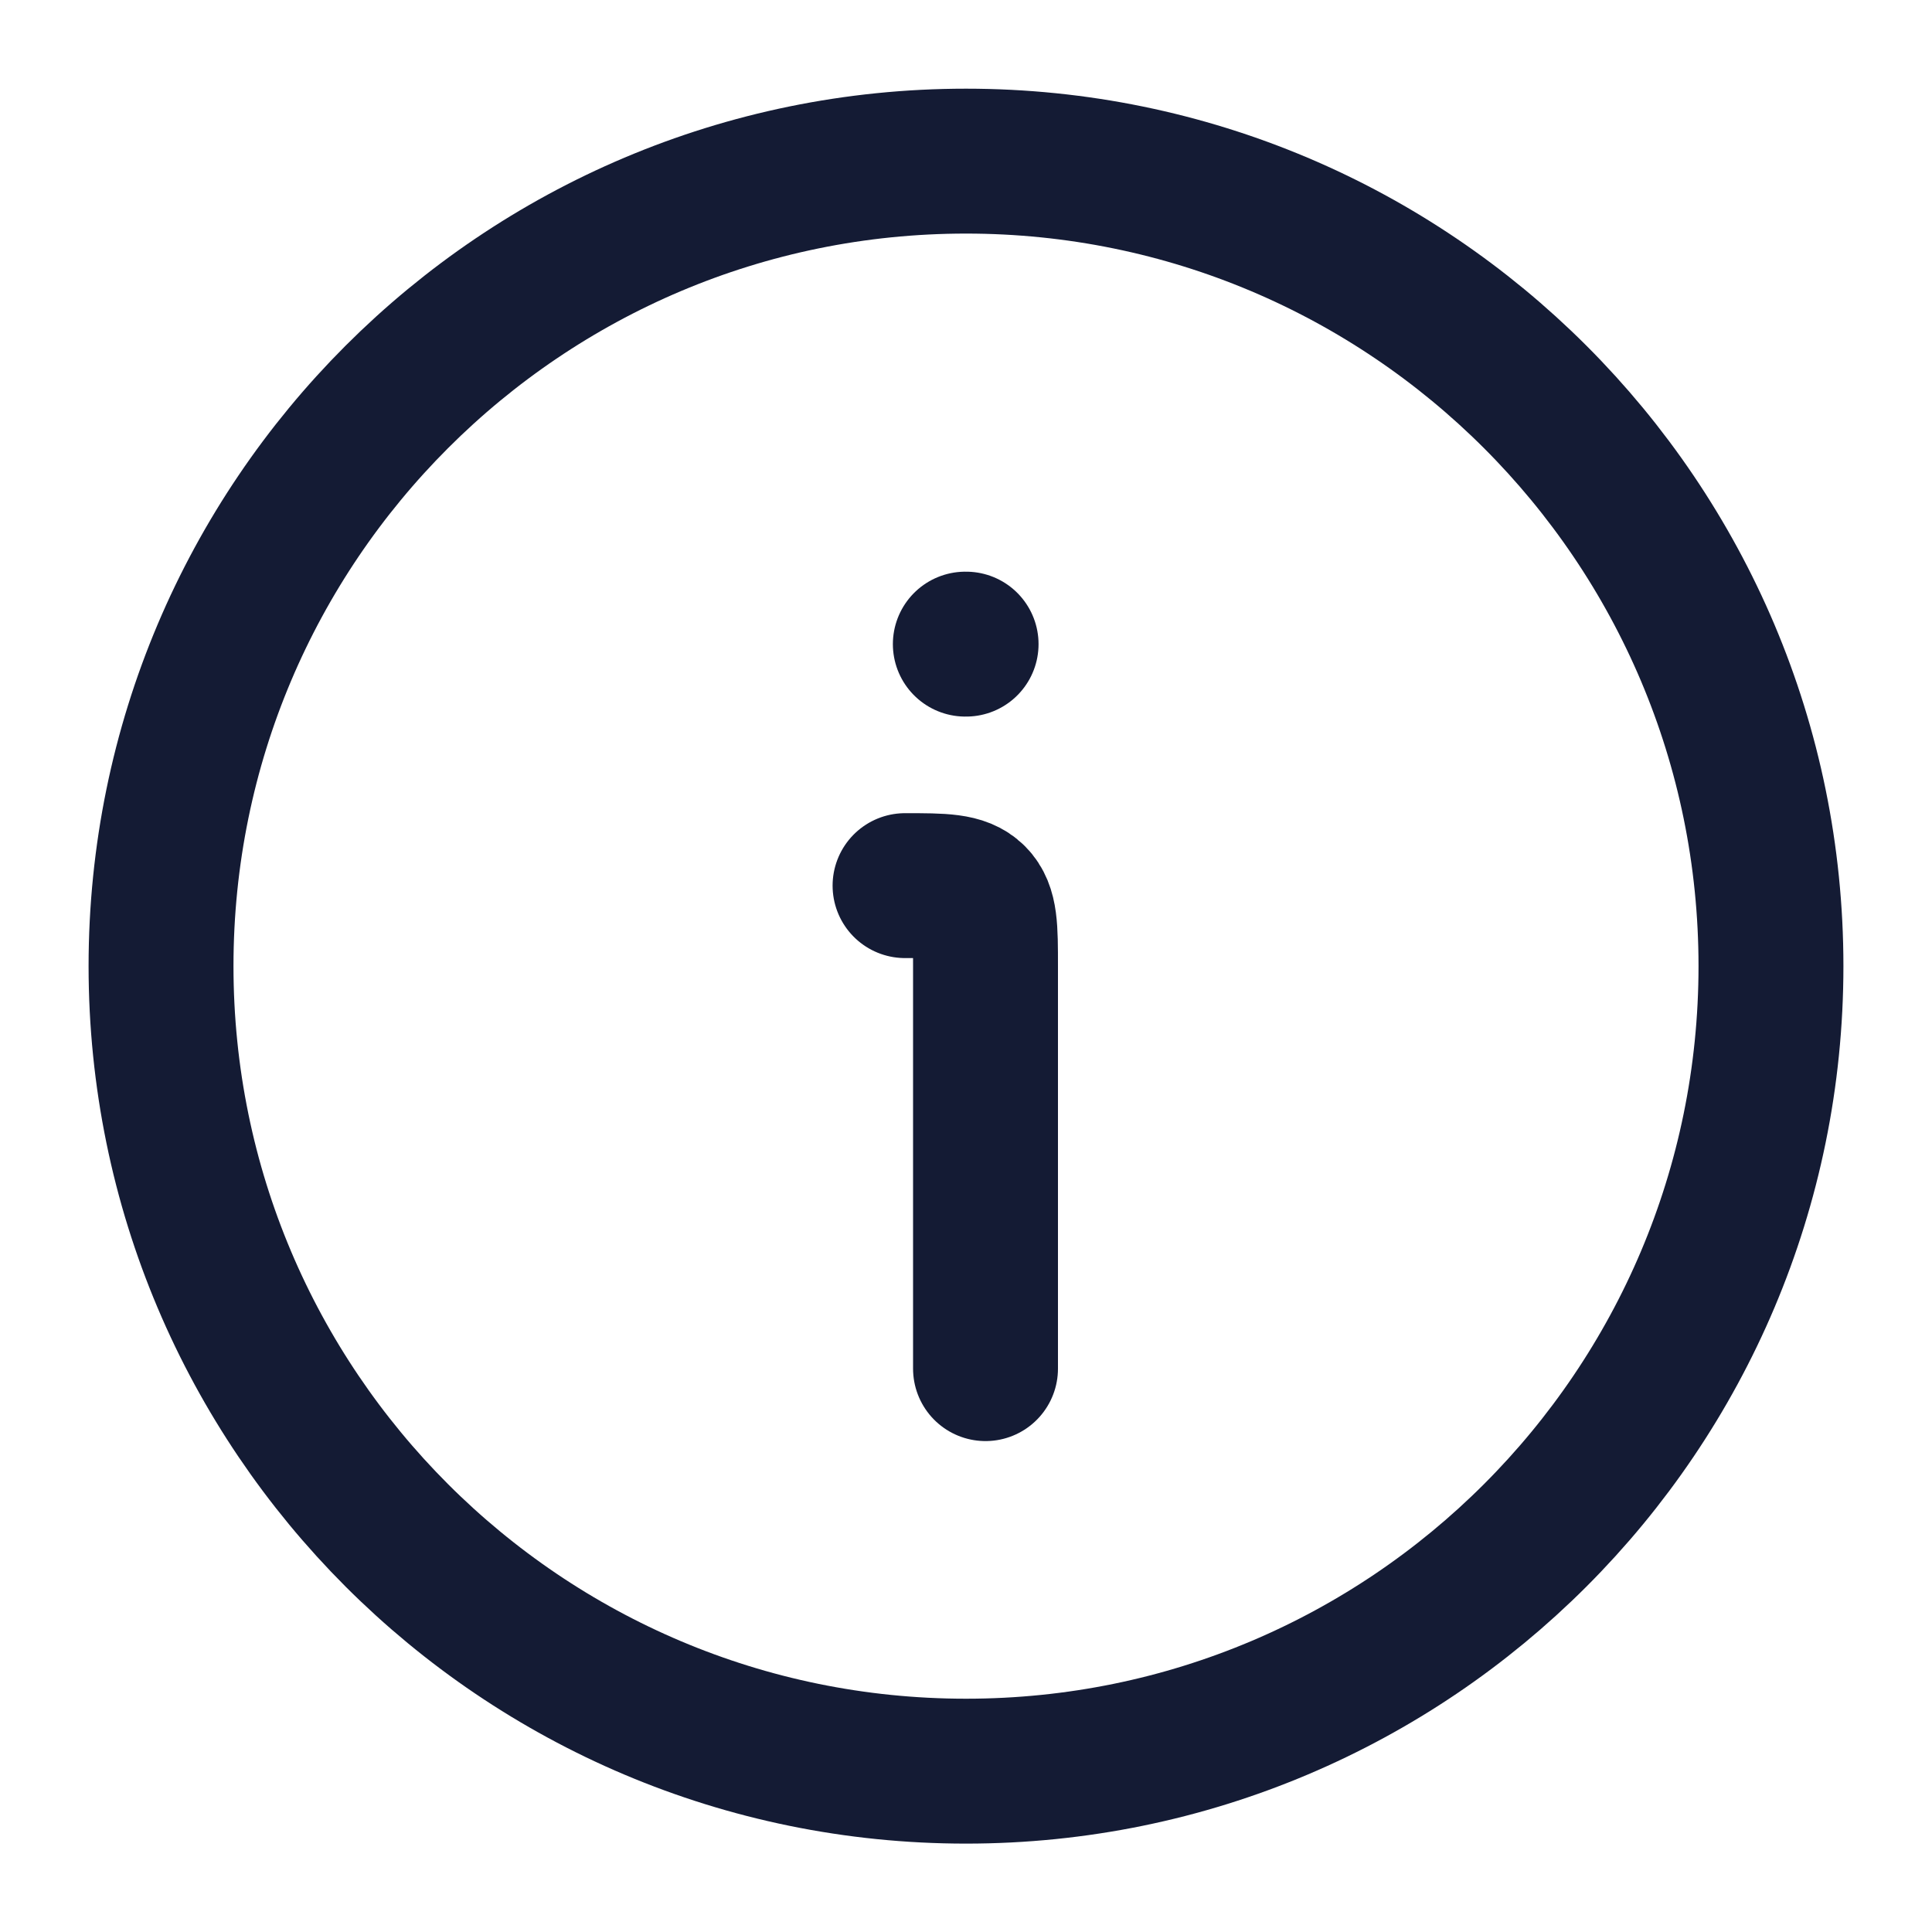
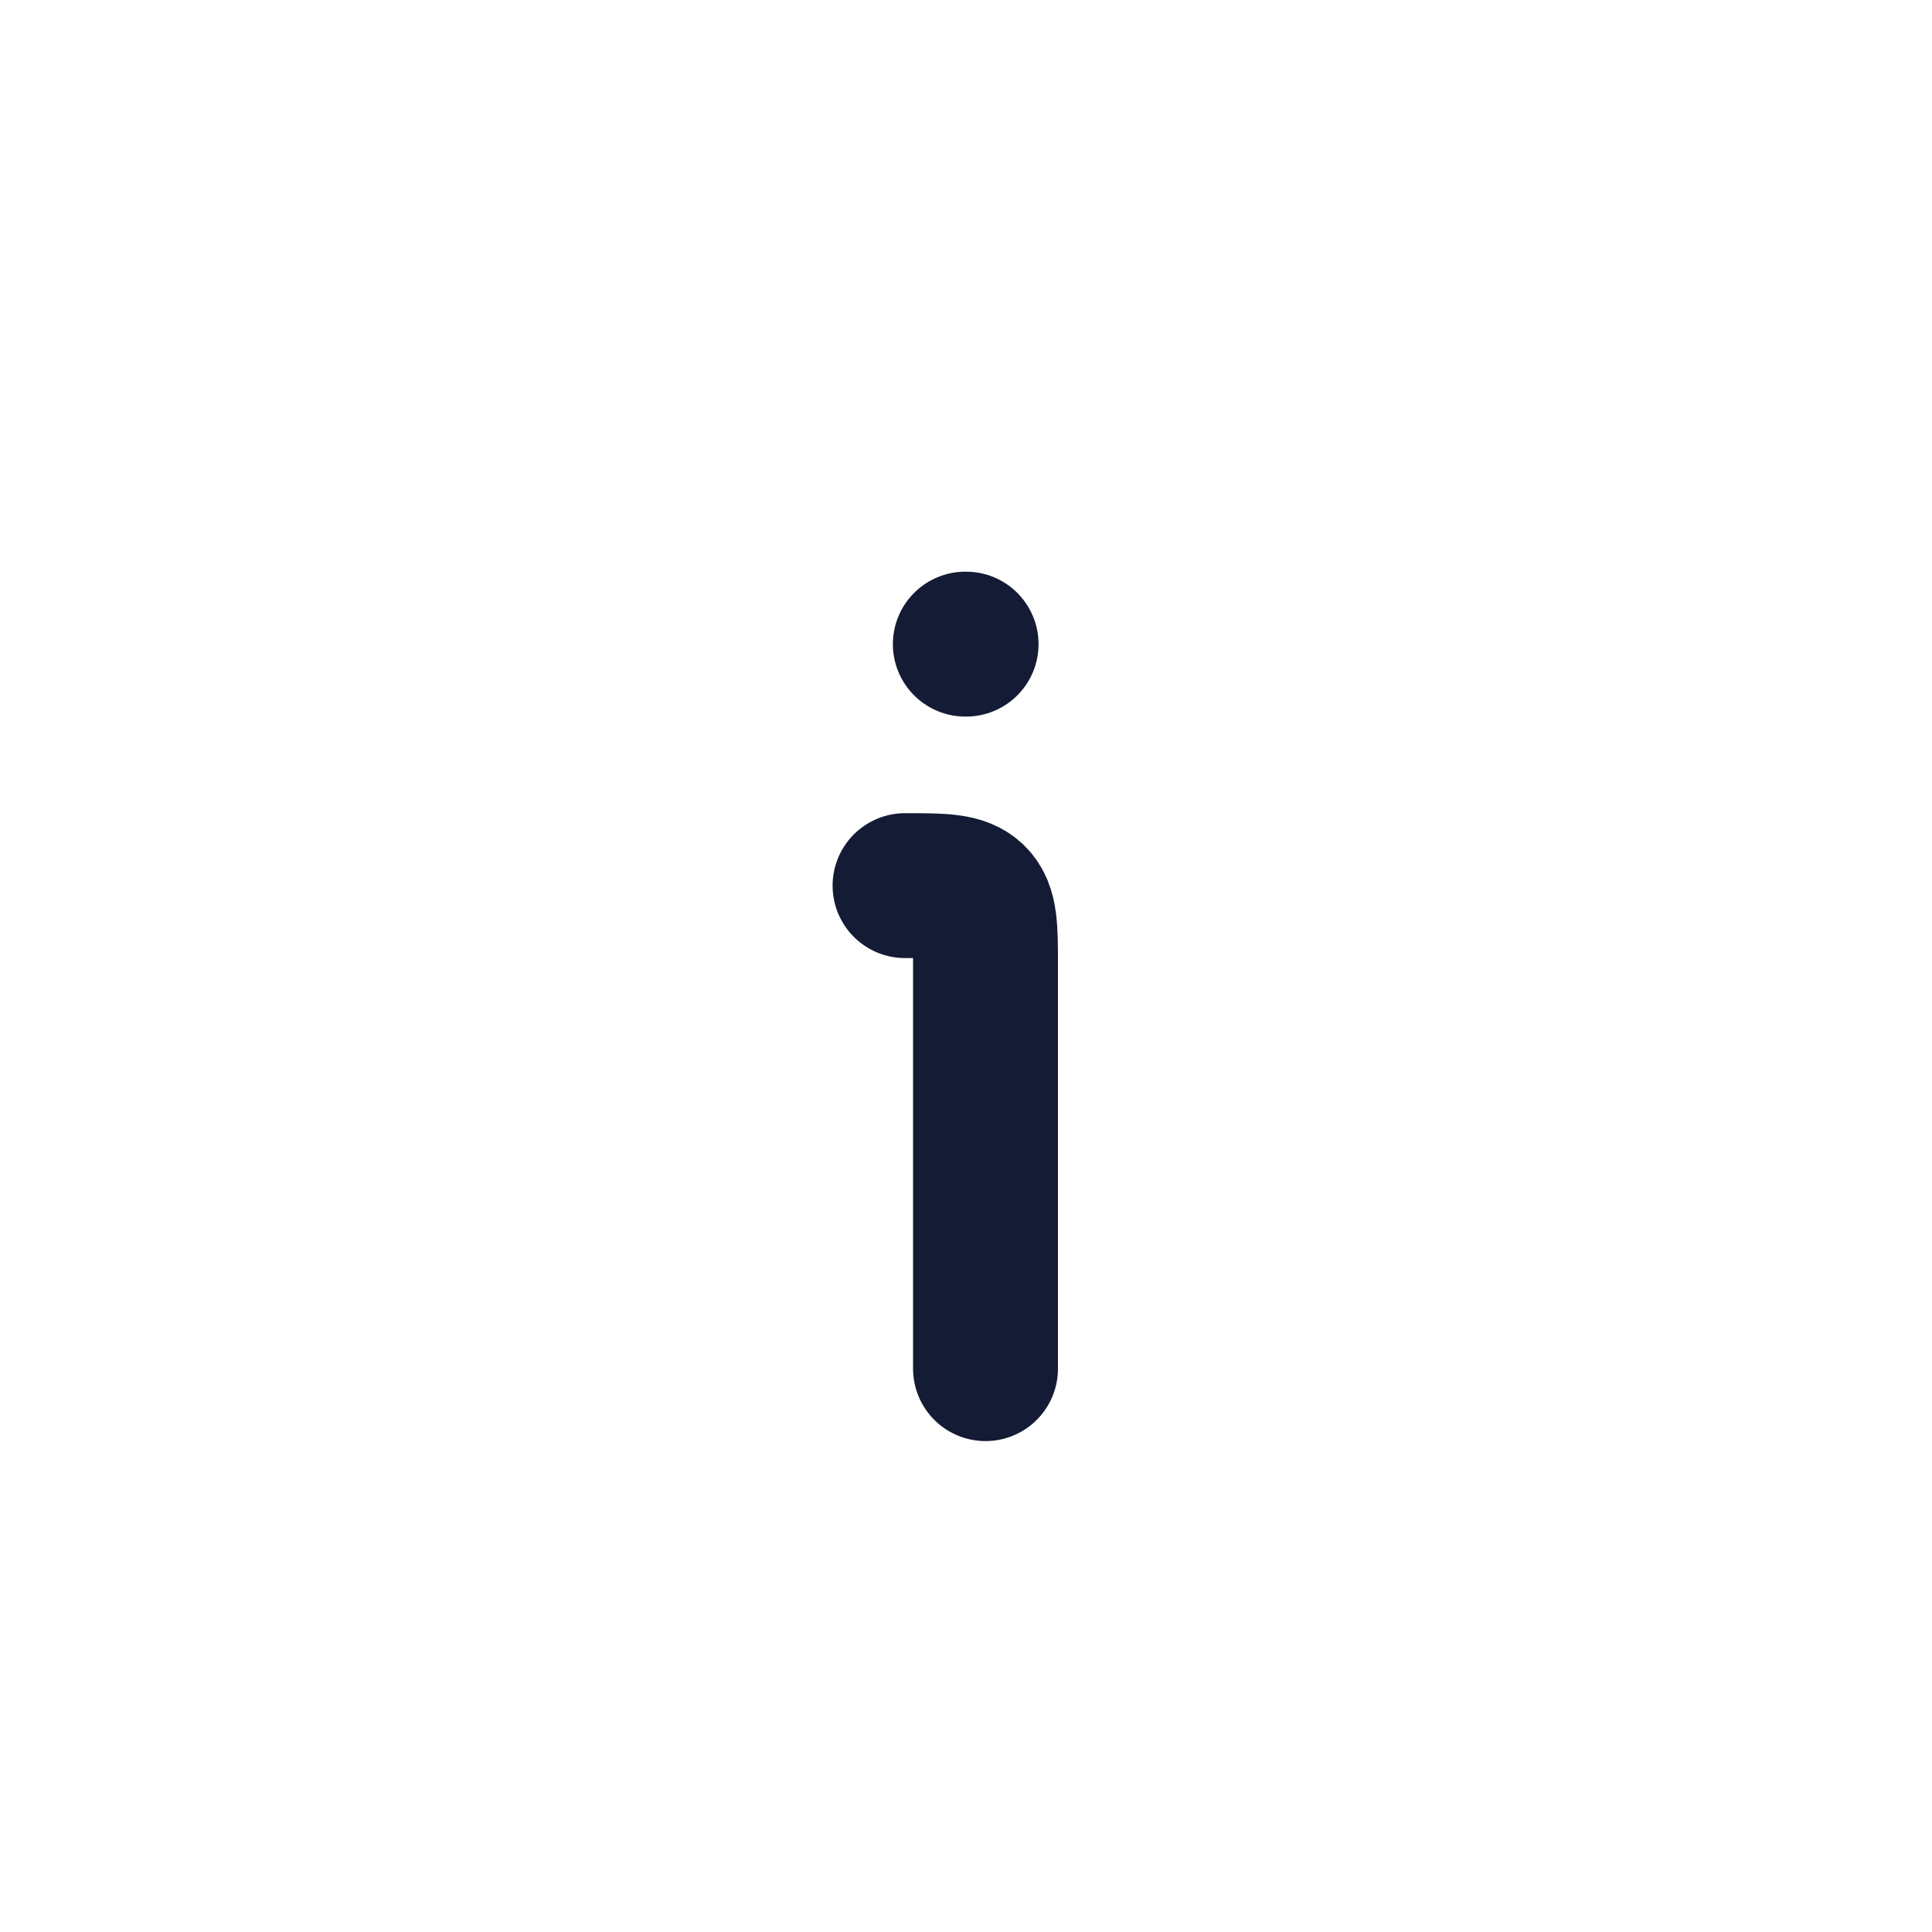
<svg xmlns="http://www.w3.org/2000/svg" width="20" height="20" viewBox="0 0 20 20" fill="none">
-   <path d="M18.333 10.001C18.333 5.399 14.602 1.668 10 1.668C5.398 1.668 1.667 5.399 1.667 10.001C1.667 14.604 5.398 18.335 10 18.335C14.602 18.335 18.333 14.604 18.333 10.001Z" stroke="#141B34" stroke-width="1.5" />
  <path d="M10.202 14.168V10.001C10.202 9.608 10.202 9.412 10.08 9.29C9.958 9.168 9.761 9.168 9.369 9.168" stroke="#141B34" stroke-width="1.5" stroke-linecap="round" stroke-linejoin="round" />
  <path d="M9.993 6.668H10.001" stroke="#141B34" stroke-width="1.5" stroke-linecap="round" stroke-linejoin="round" />
</svg>